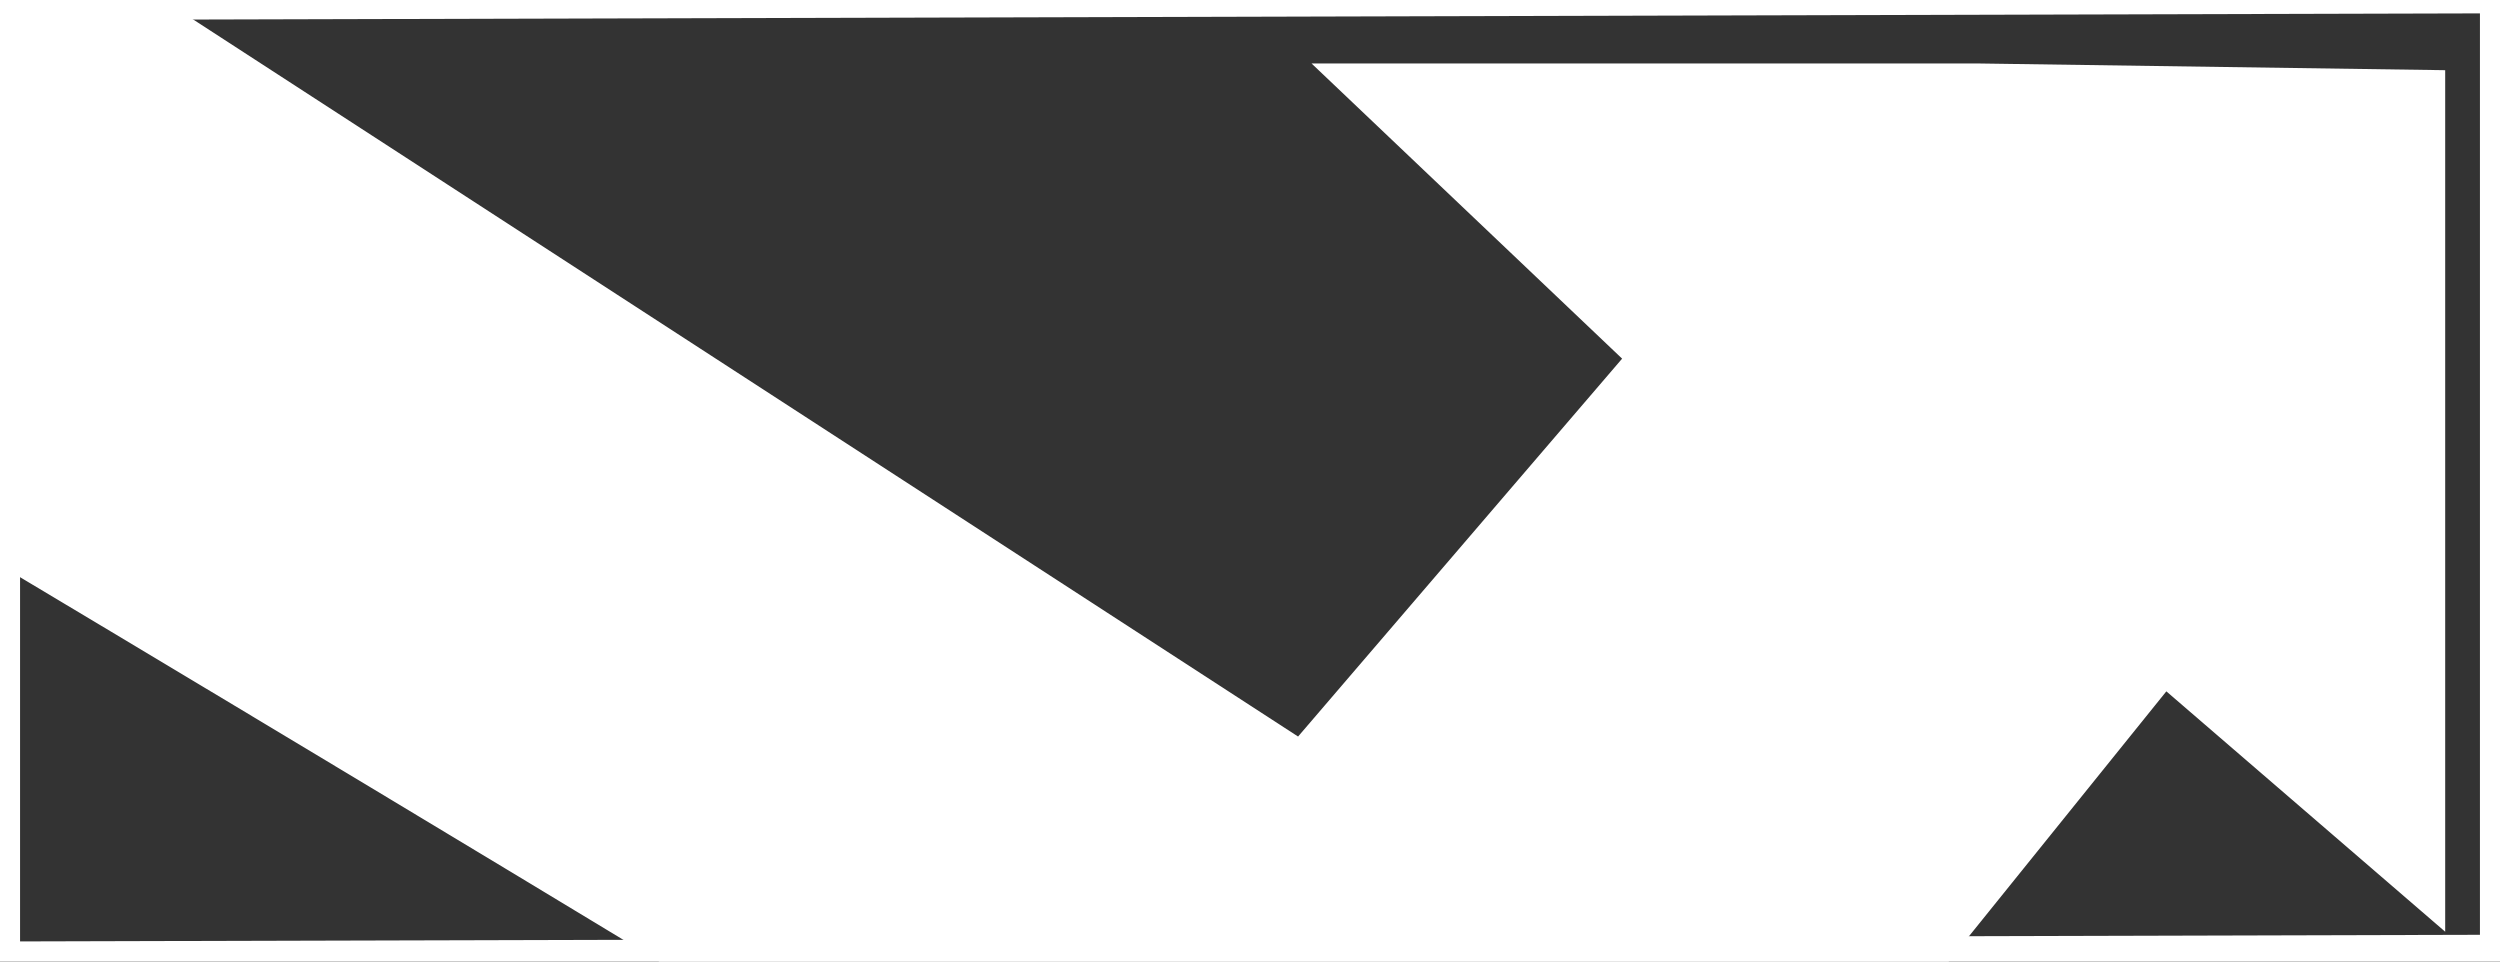
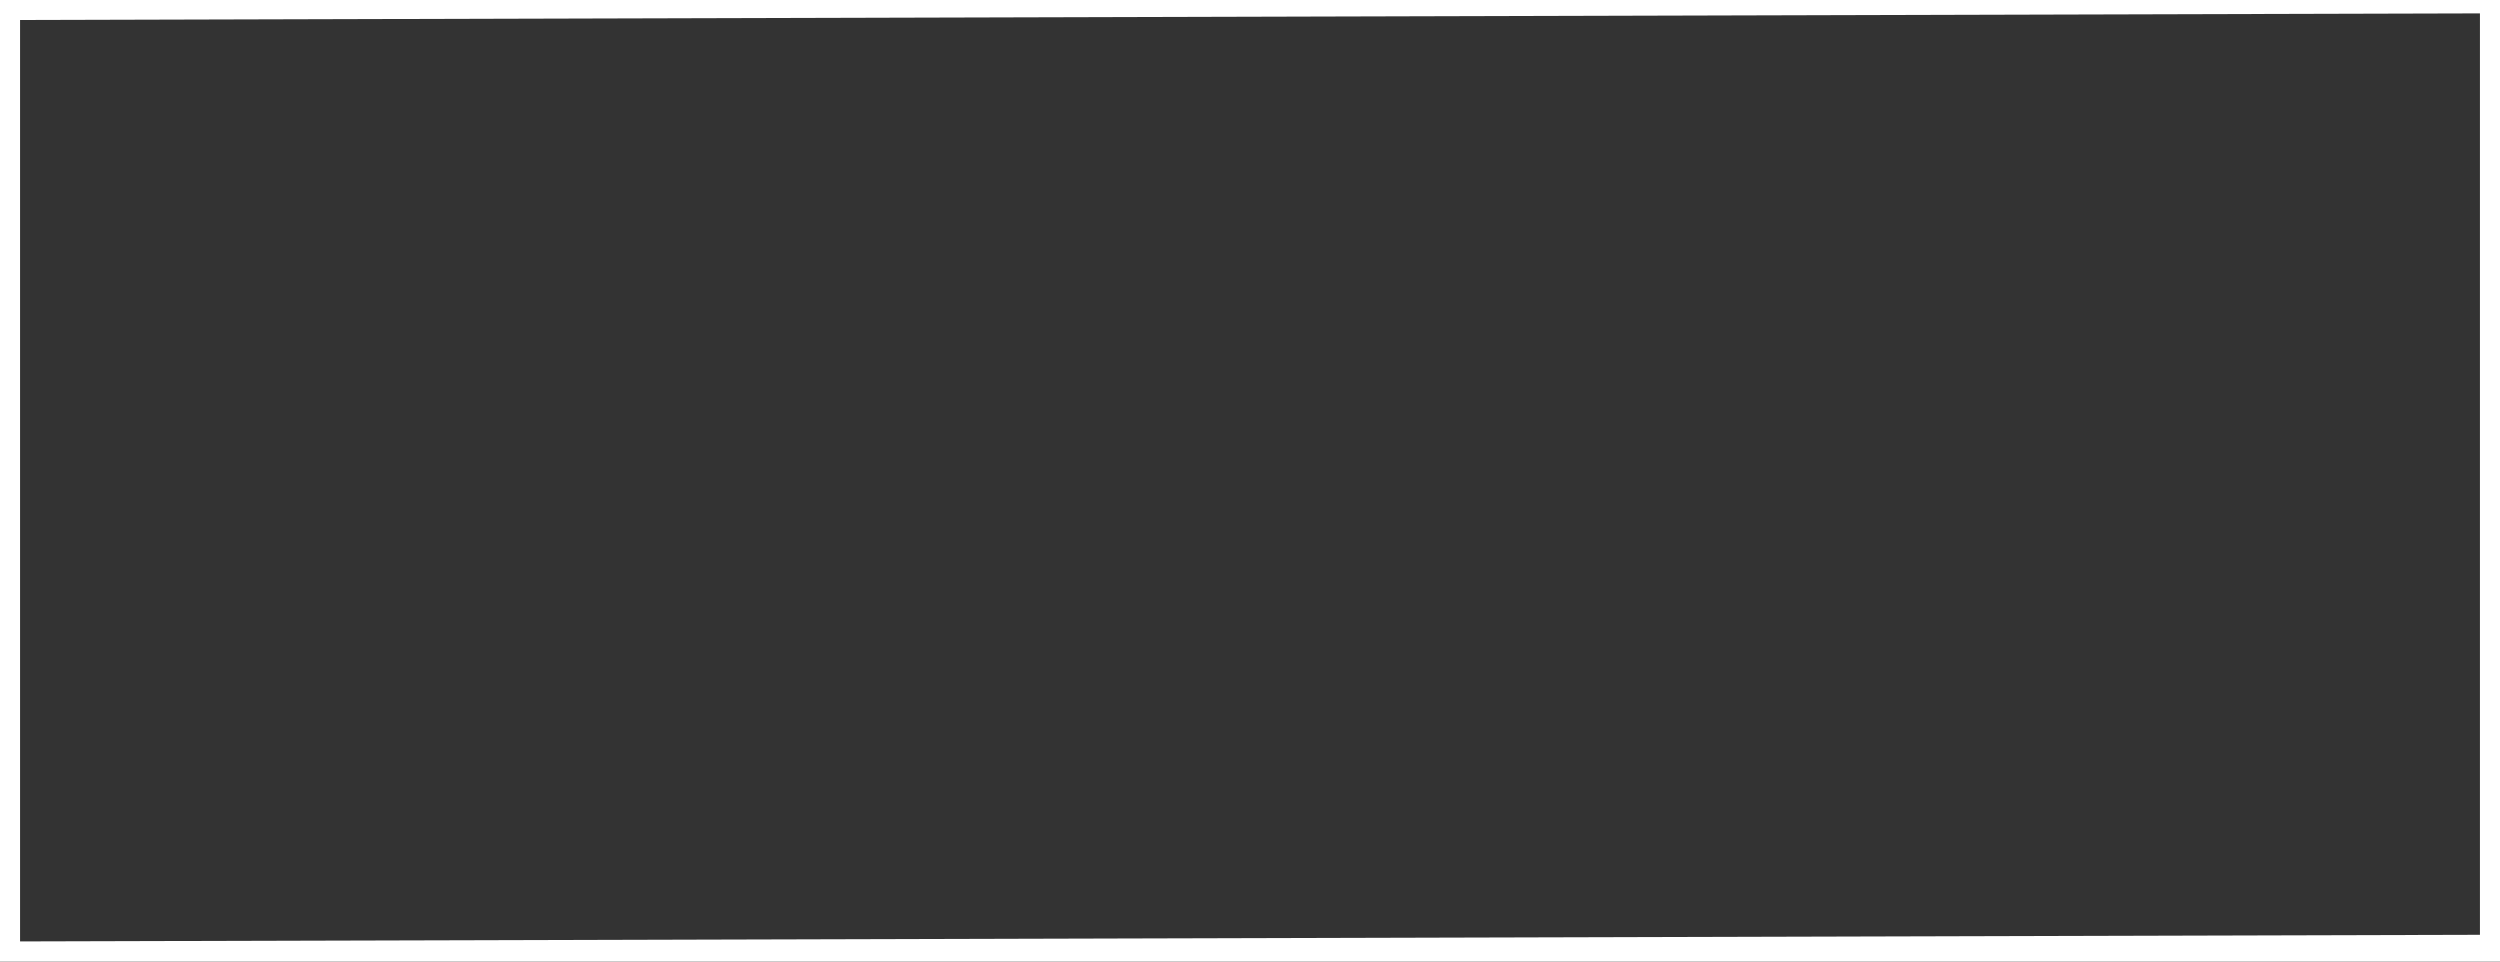
<svg xmlns="http://www.w3.org/2000/svg" version="1.1" id="Layer_1" x="0px" y="0px" viewBox="0 0 260 100" style="enable-background:new 0 0 260 100;" xml:space="preserve">
  <rect x="0" y="0" width="260" height="100" fill="#333333" stroke="none" />
  <style type="text/css">
	.st0{fill:none;stroke:#FFFFFF;stroke-width:4.173;stroke-miterlimit:10;}
	.st1{fill:#FFFFFF;}
</style>
  <g>
    <polygon class="st0" points="0,0 260,-0.7 260,99.3 0,100  " />
  </g>
-   <path class="st1" d="M205.7,6.6h-69.3l32.3,30.7L135,76.6L-6.3-15.1l-4,34.3L-14.7,50c0,0,167.7,99.9,172.3,105.9l67.7-84l29,25V7.3  L205.7,6.6z" />
</svg>